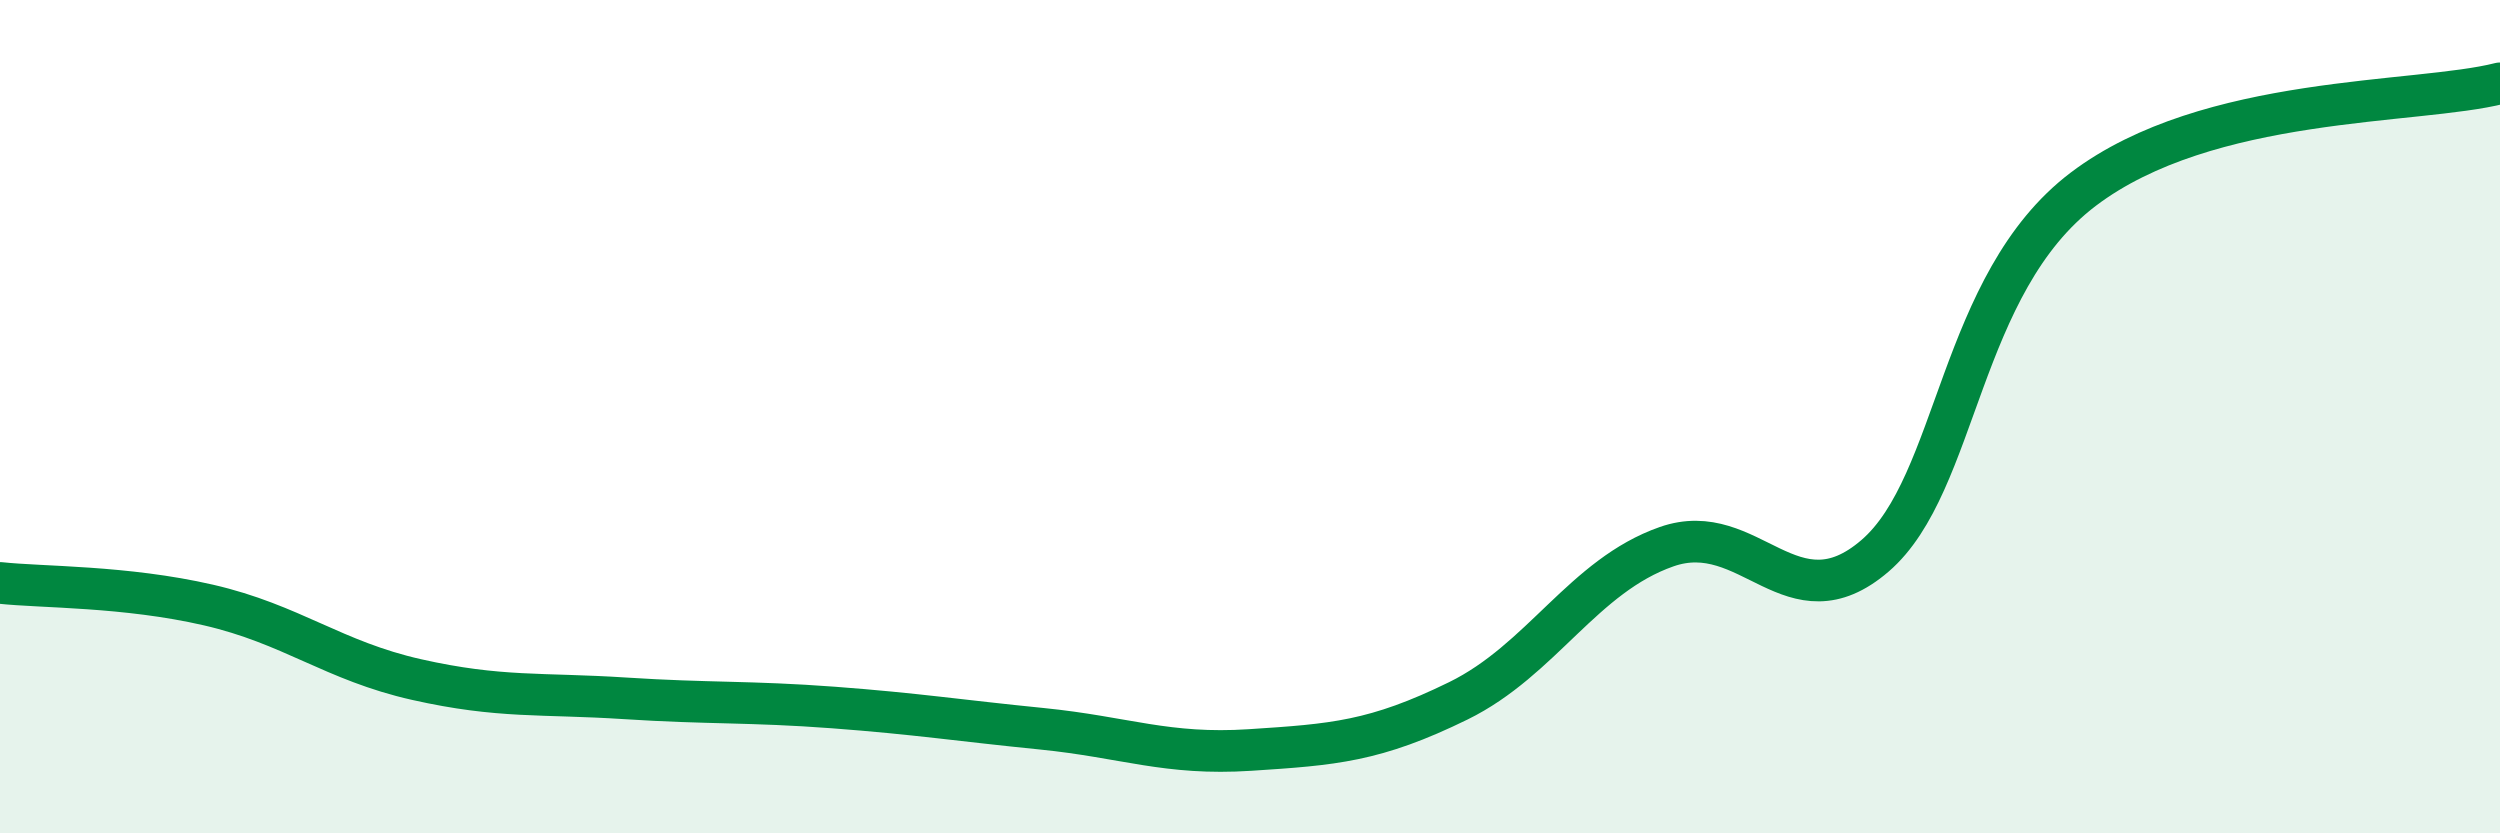
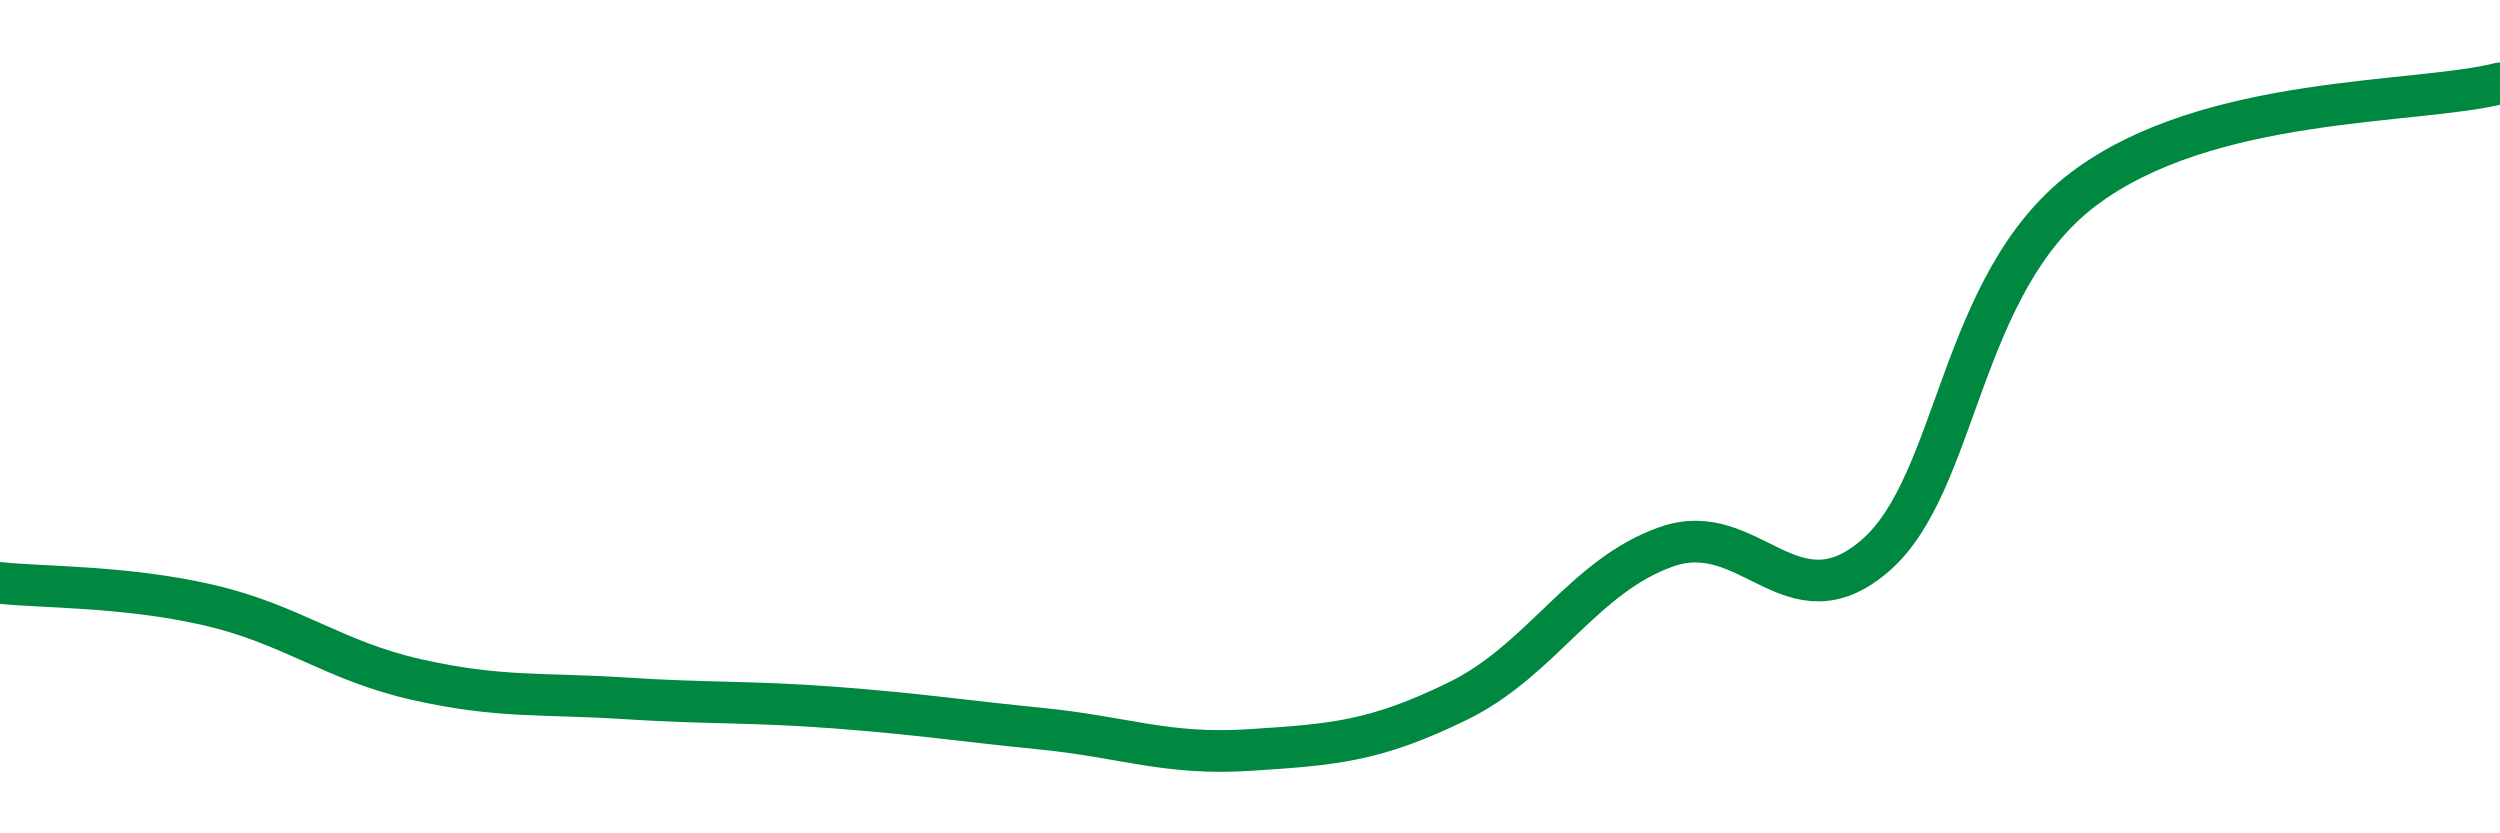
<svg xmlns="http://www.w3.org/2000/svg" width="60" height="20" viewBox="0 0 60 20">
-   <path d="M 0,13.99 C 1,14.1 3,14.06 5,14.52 C 7,14.98 8,15.86 10,16.31 C 12,16.76 13,16.63 15,16.76 C 17,16.89 18,16.83 20,16.98 C 22,17.13 23,17.29 25,17.49 C 27,17.69 28,18.13 30,18 C 32,17.87 33,17.8 35,16.82 C 37,15.84 38,13.82 40,13.12 C 42,12.42 43,15.06 45,13.34 C 47,11.62 47,6.81 50,4.54 C 53,2.27 58,2.51 60,2L60 20L0 20Z" fill="#008740" opacity="0.1" stroke-linecap="round" stroke-linejoin="round" />
  <path d="M 0,13.99 C 1,14.1 3,14.06 5,14.52 C 7,14.98 8,15.86 10,16.31 C 12,16.76 13,16.63 15,16.76 C 17,16.89 18,16.83 20,16.98 C 22,17.13 23,17.29 25,17.49 C 27,17.69 28,18.13 30,18 C 32,17.87 33,17.8 35,16.82 C 37,15.84 38,13.82 40,13.12 C 42,12.42 43,15.06 45,13.34 C 47,11.62 47,6.81 50,4.54 C 53,2.27 58,2.51 60,2" stroke="#008740" stroke-width="1" fill="none" stroke-linecap="round" stroke-linejoin="round" />
</svg>